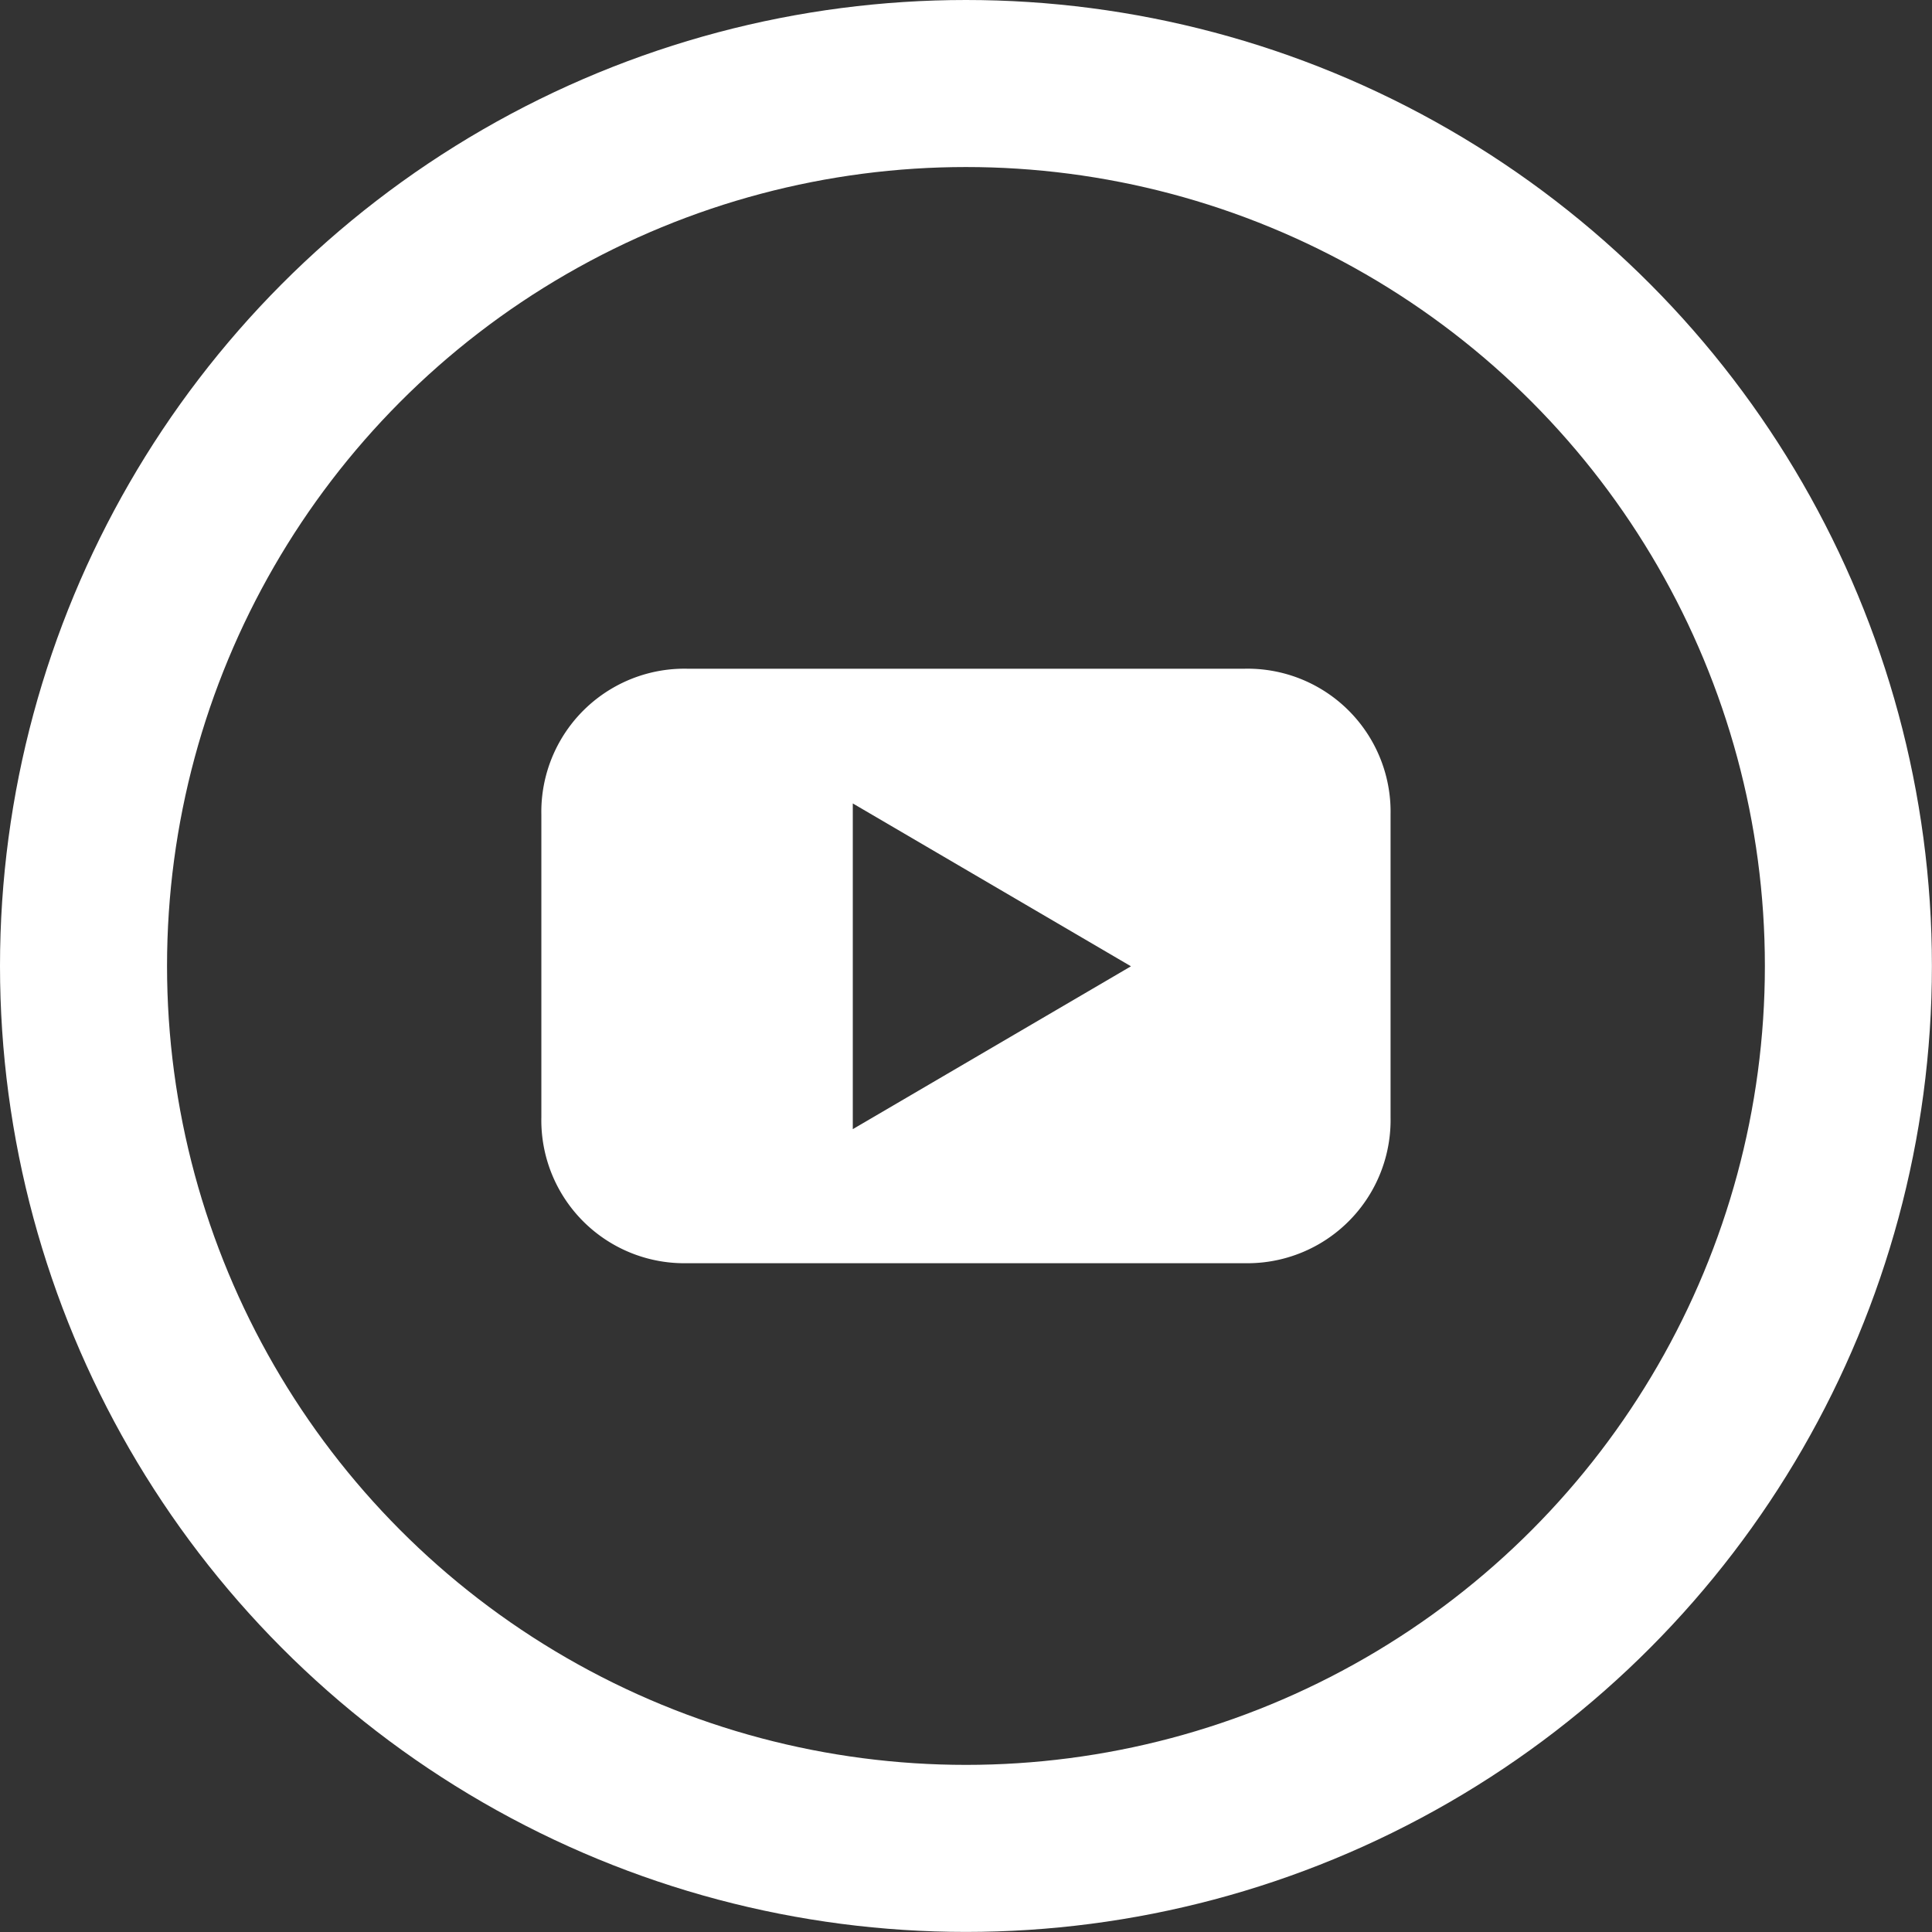
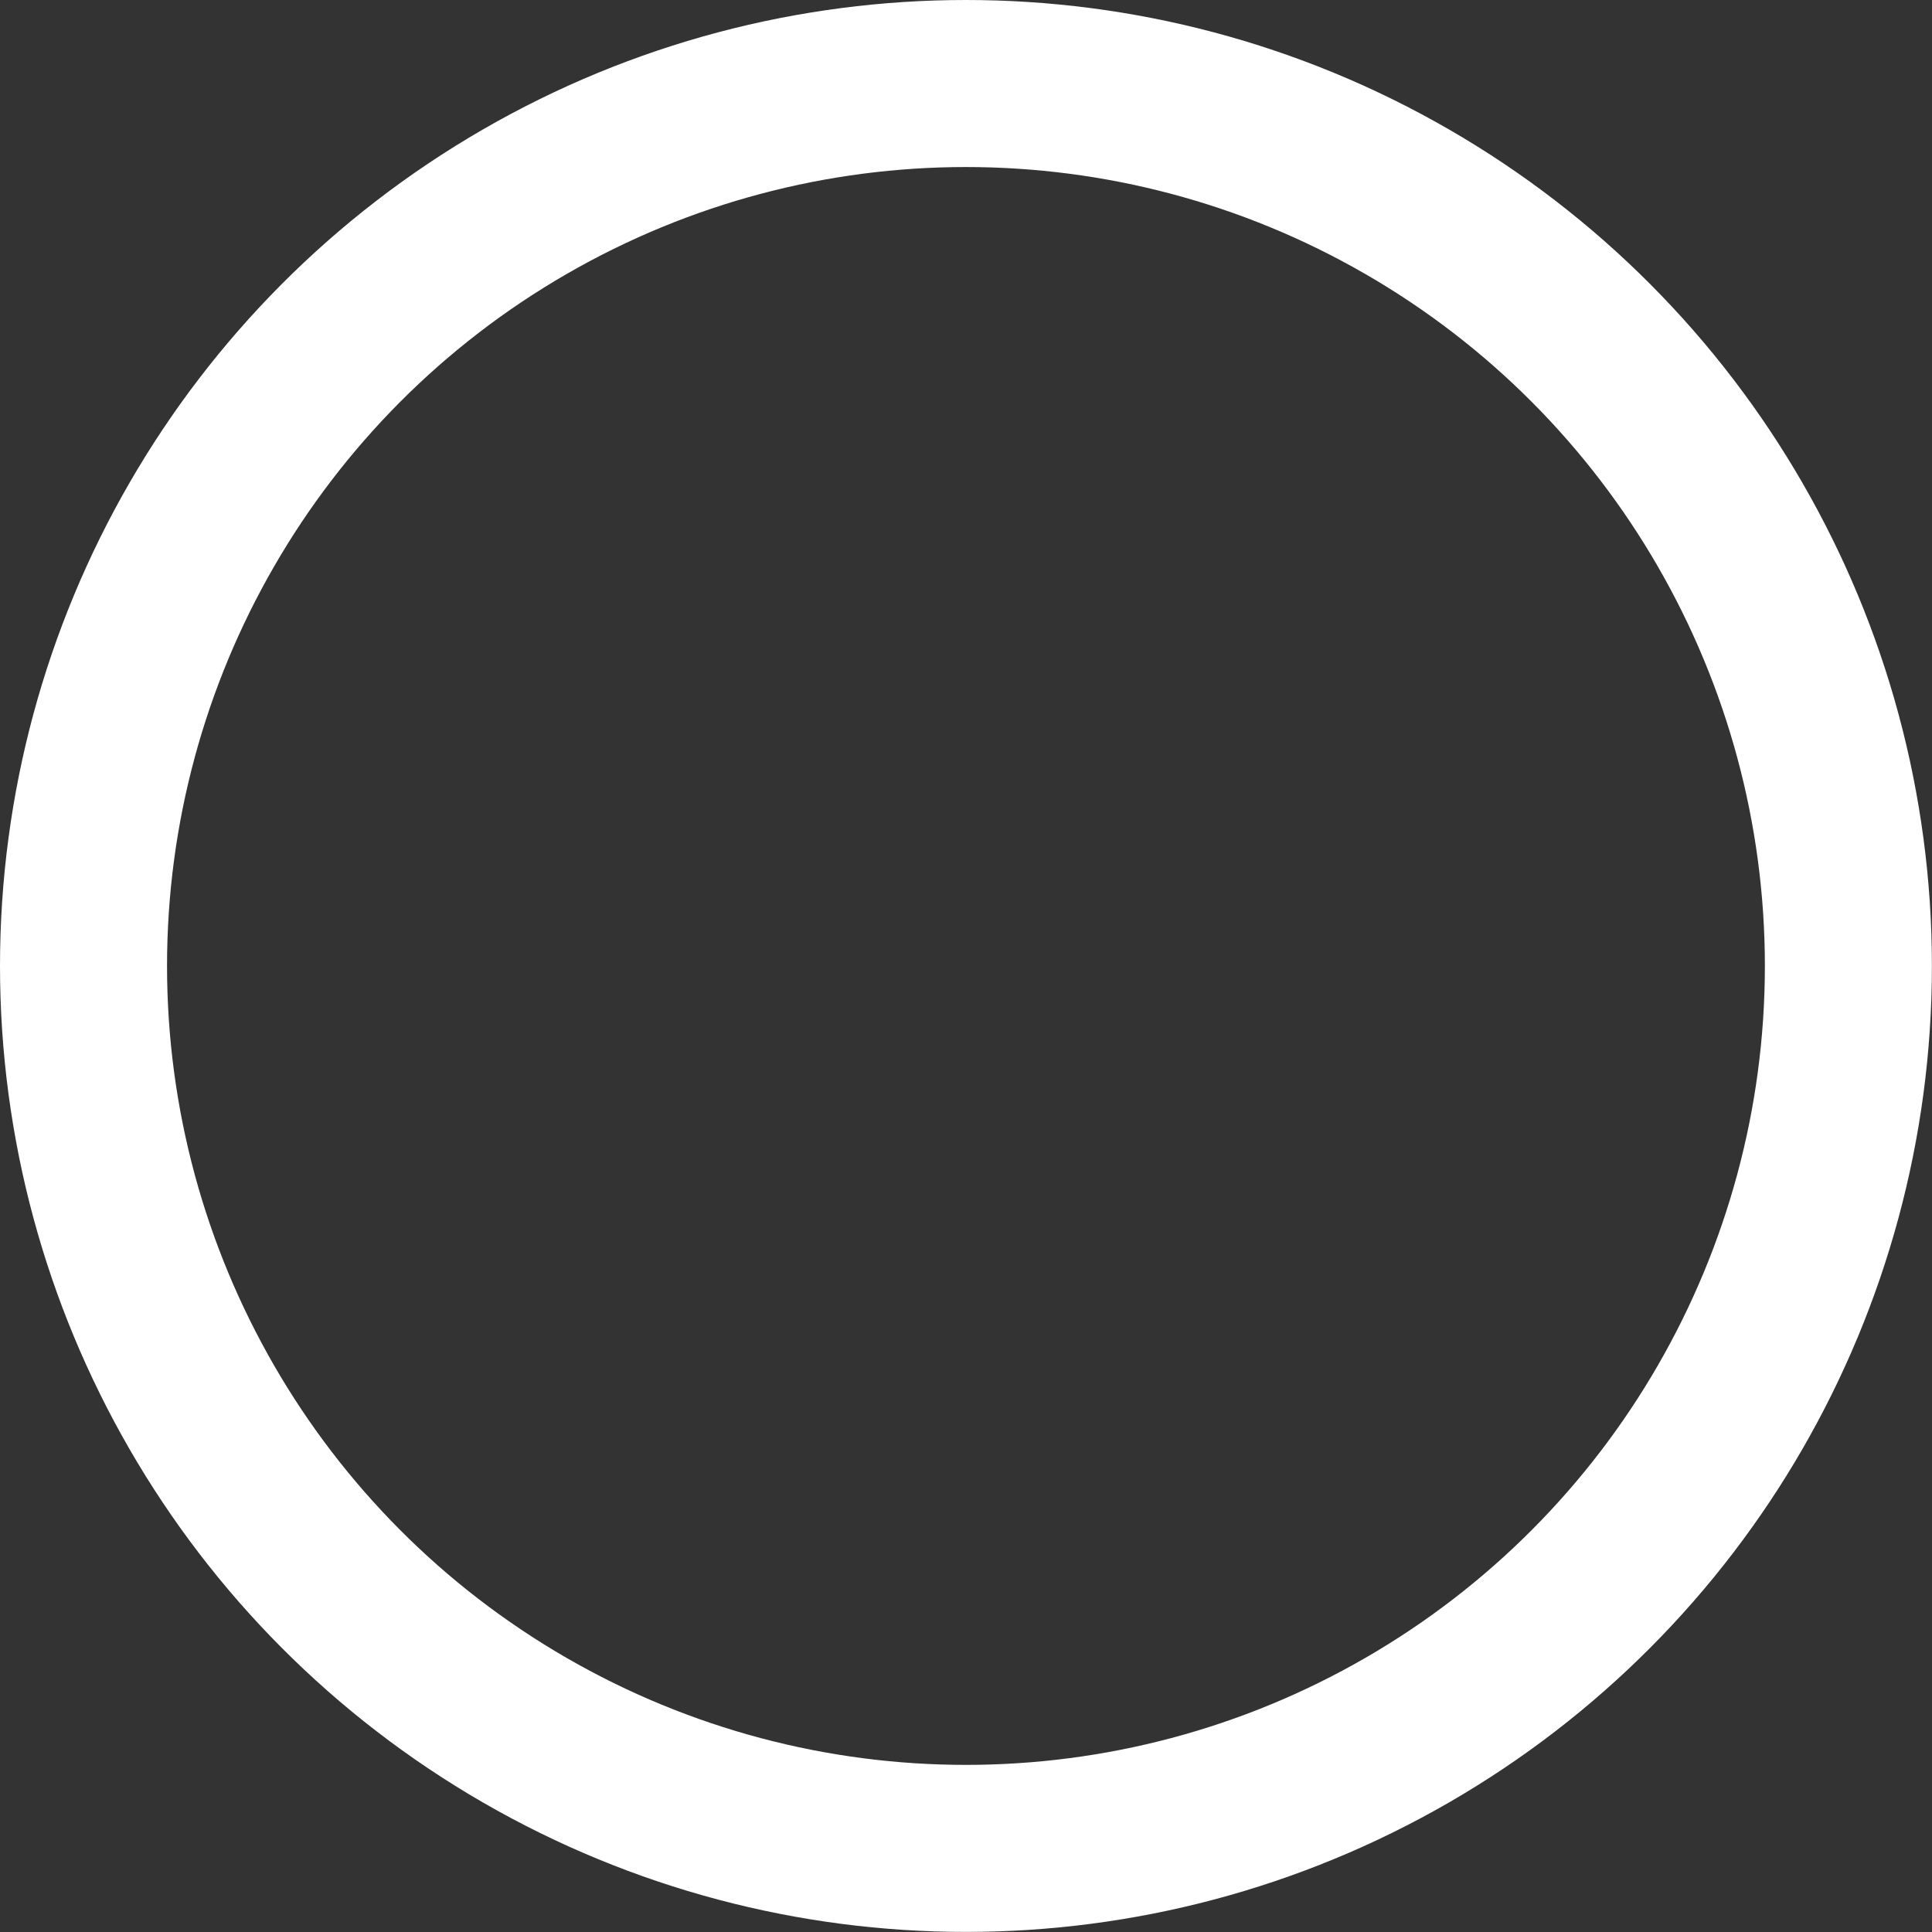
<svg xmlns="http://www.w3.org/2000/svg" id="Group_2" data-name="Group 2" width="23.133" height="23.133" viewBox="0 0 23.133 23.133">
  <rect x="0" y="0" width="23.133" height="23.133" fill="#333333" stroke="none" />
  <g id="Ellipse_10" data-name="Ellipse 10" transform="translate(0 0)" fill="none" stroke="#fff" stroke-width="2">
-     <ellipse cx="11.566" cy="11.566" rx="11.566" ry="11.566" stroke="none" />
    <ellipse cx="11.566" cy="11.566" rx="10.566" ry="10.566" fill="none" />
  </g>
-   <path id="Path_99" data-name="Path 99" d="M35.668,36.871V33.247A1.713,1.713,0,0,0,33.916,31.5H27.252A1.714,1.714,0,0,0,25.5,33.247v3.624a1.712,1.712,0,0,0,1.752,1.747h6.664a1.714,1.714,0,0,0,1.752-1.747m-3.11-1.807-3.329,1.949v-3.9l3.329,1.949" transform="translate(-19.018 -23.493)" fill="#fff" fill-rule="evenodd" />
</svg>